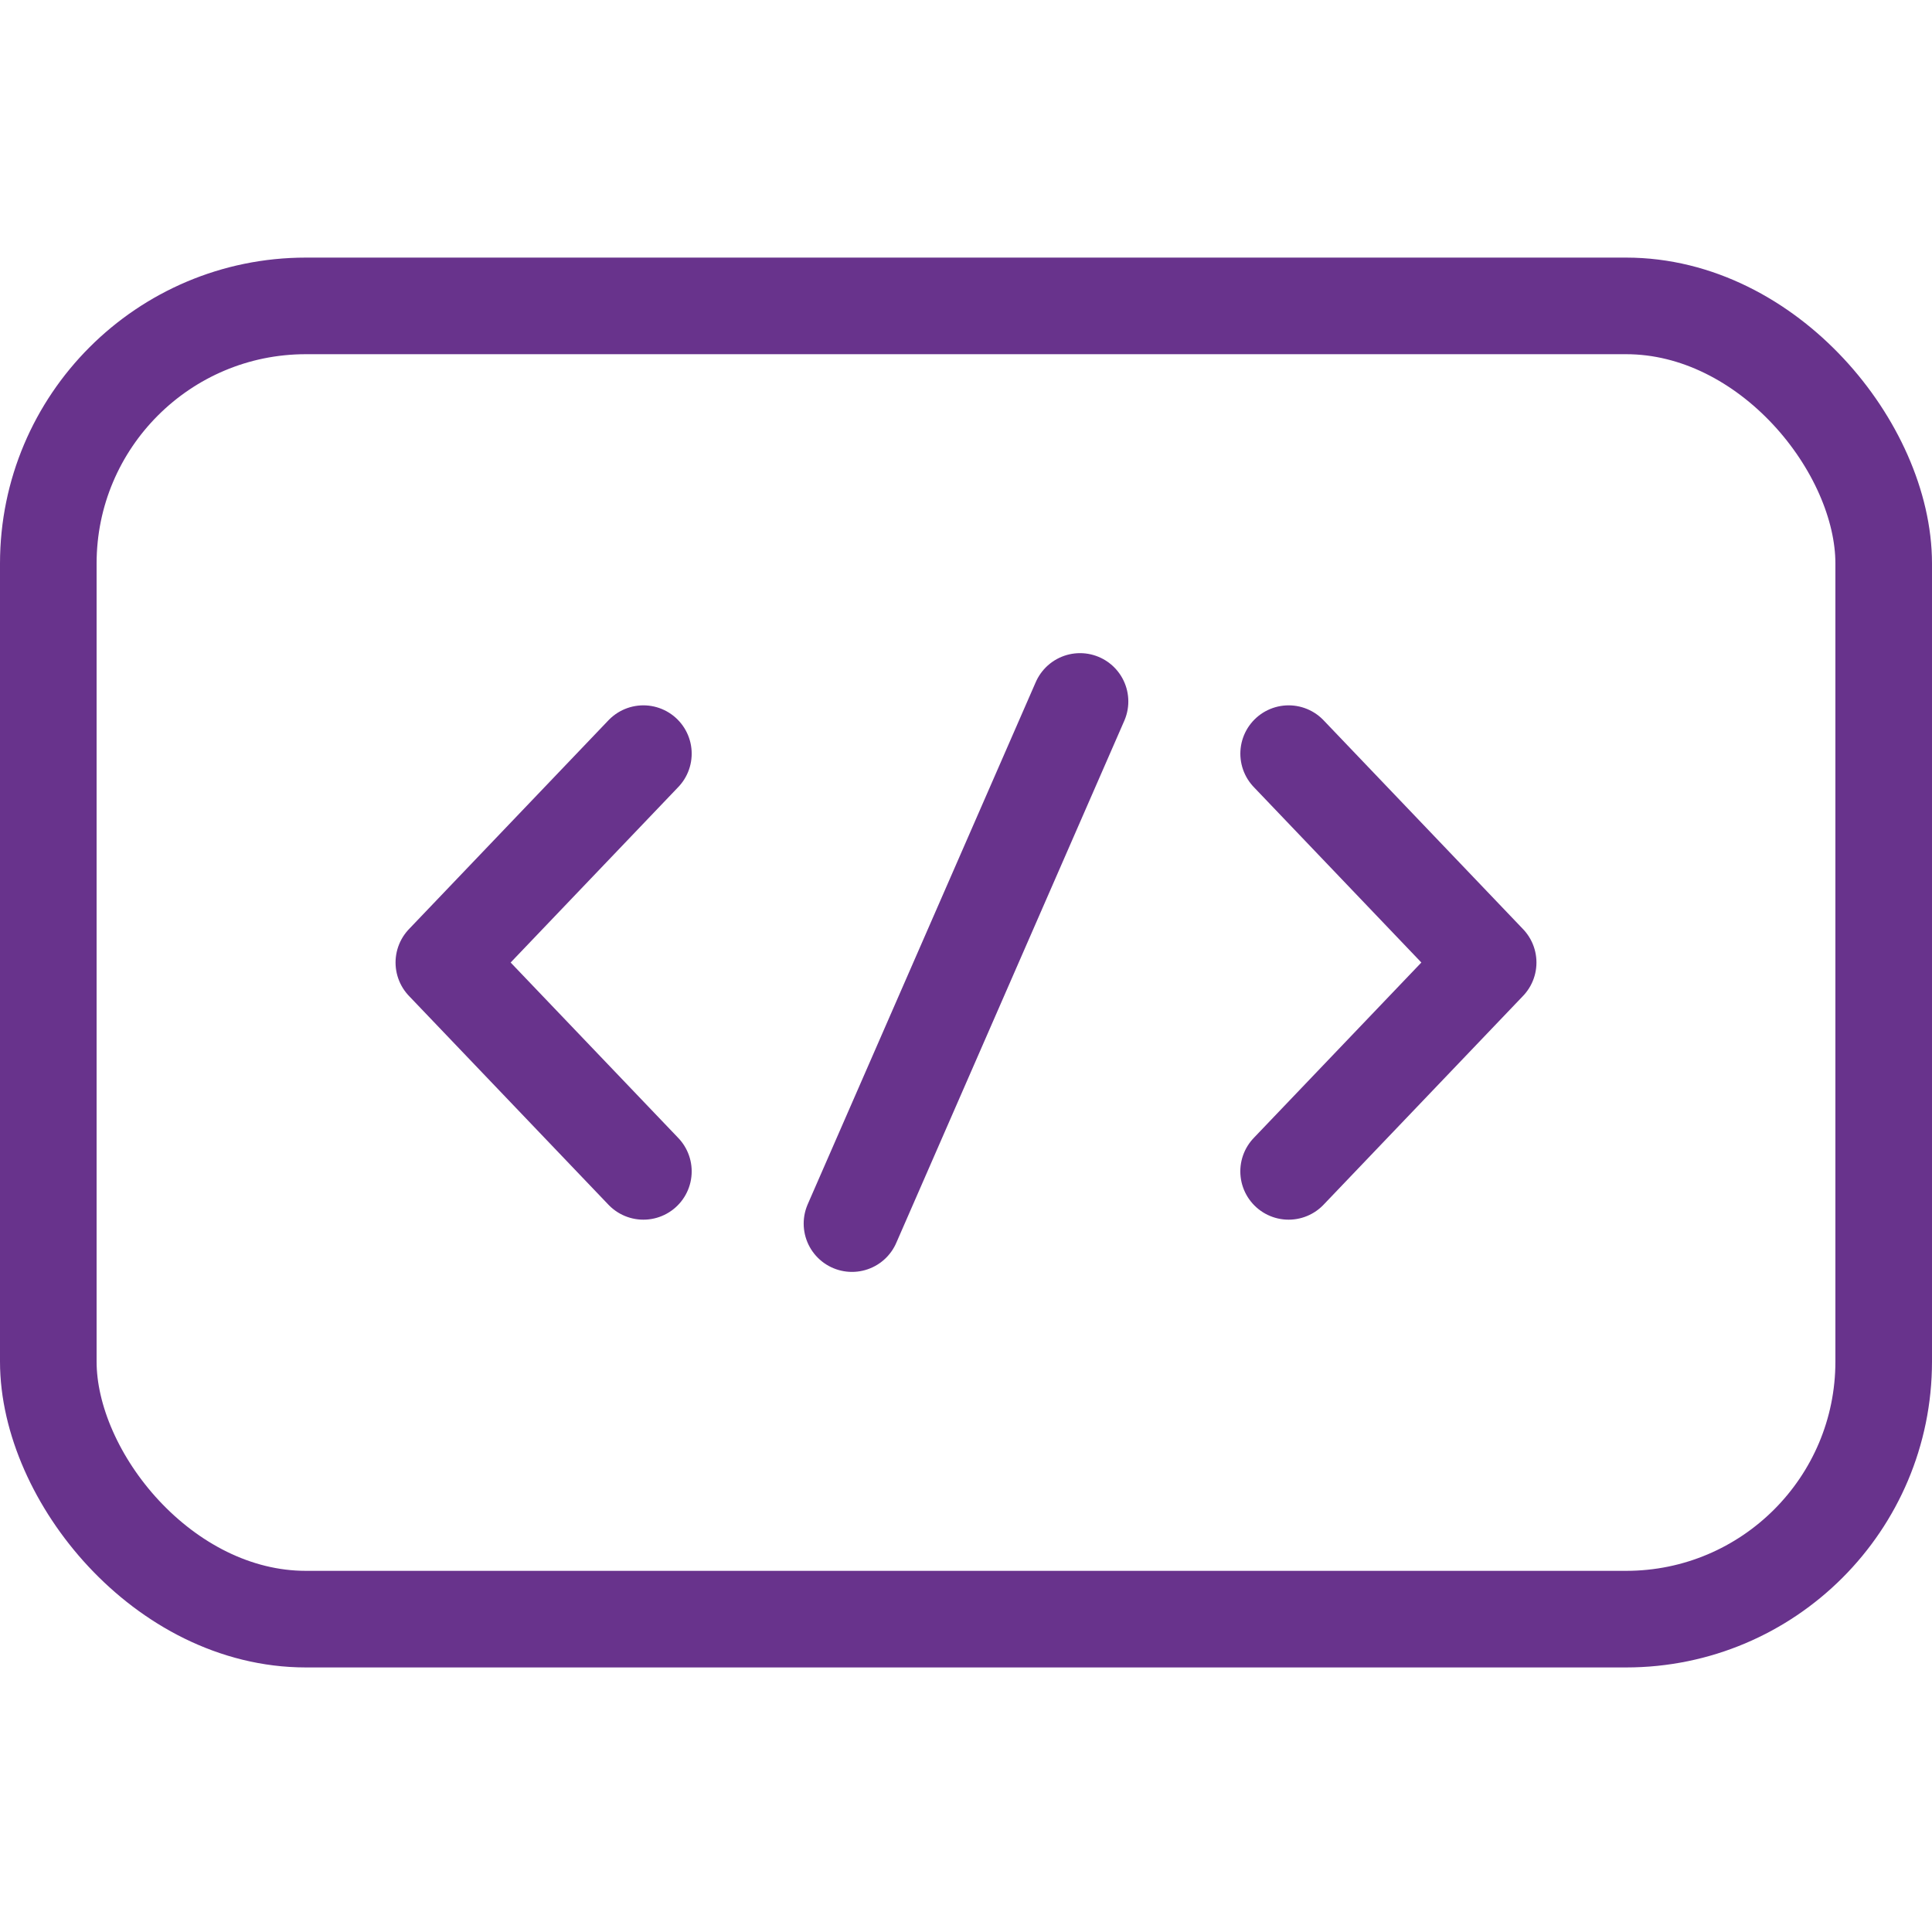
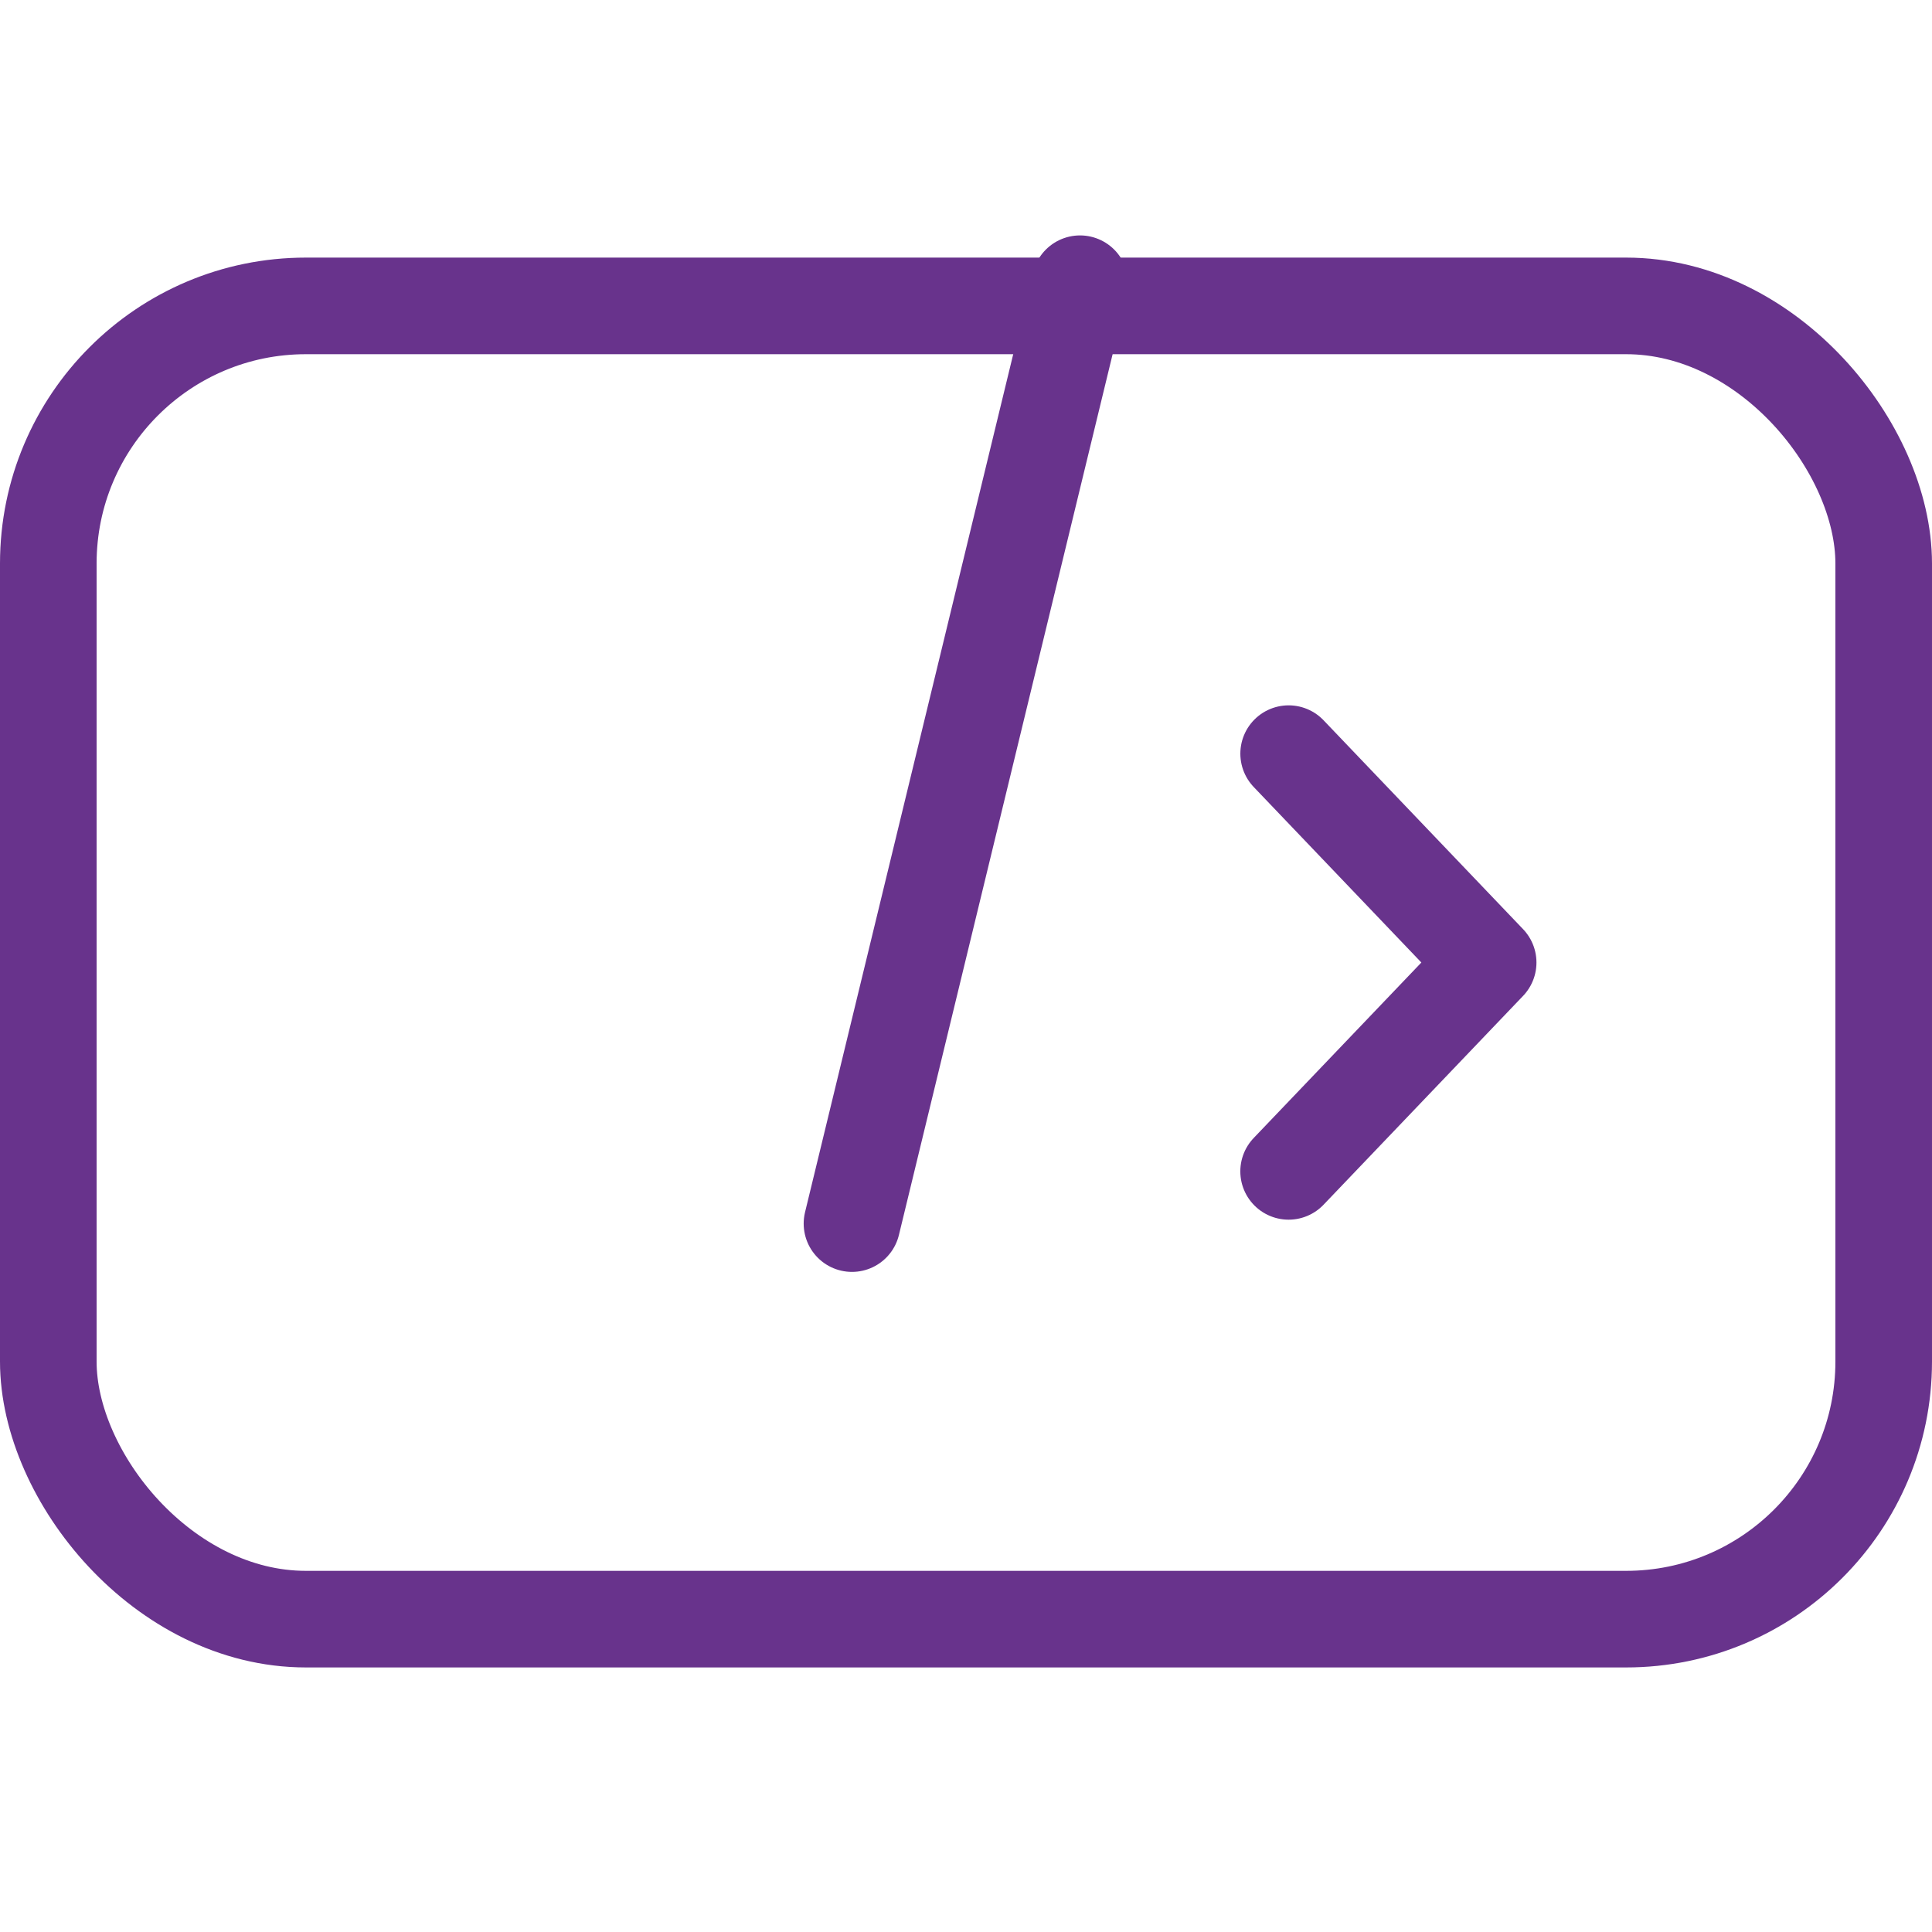
<svg xmlns="http://www.w3.org/2000/svg" width="60" height="60" viewBox="0 0 60 60">
  <g fill="none" fill-rule="evenodd">
-     <path d="M0 0h60v60H0z" />
    <g transform="translate(0 8)" stroke="#68338C" stroke-width="3">
-       <path d="m40.02 15.405 6.196 6.487-6.197 6.486M19.981 15.405l-6.197 6.487 6.197 6.486m13.56-14.594L26.459 30" stroke-linecap="round" stroke-linejoin="round" />
+       <path d="m40.02 15.405 6.196 6.487-6.197 6.486M19.981 15.405m13.56-14.594L26.459 30" stroke-linecap="round" stroke-linejoin="round" />
      <rect x="1.5" y="1.5" width="57" height="40.784" rx="8" />
    </g>
  </g>
</svg>